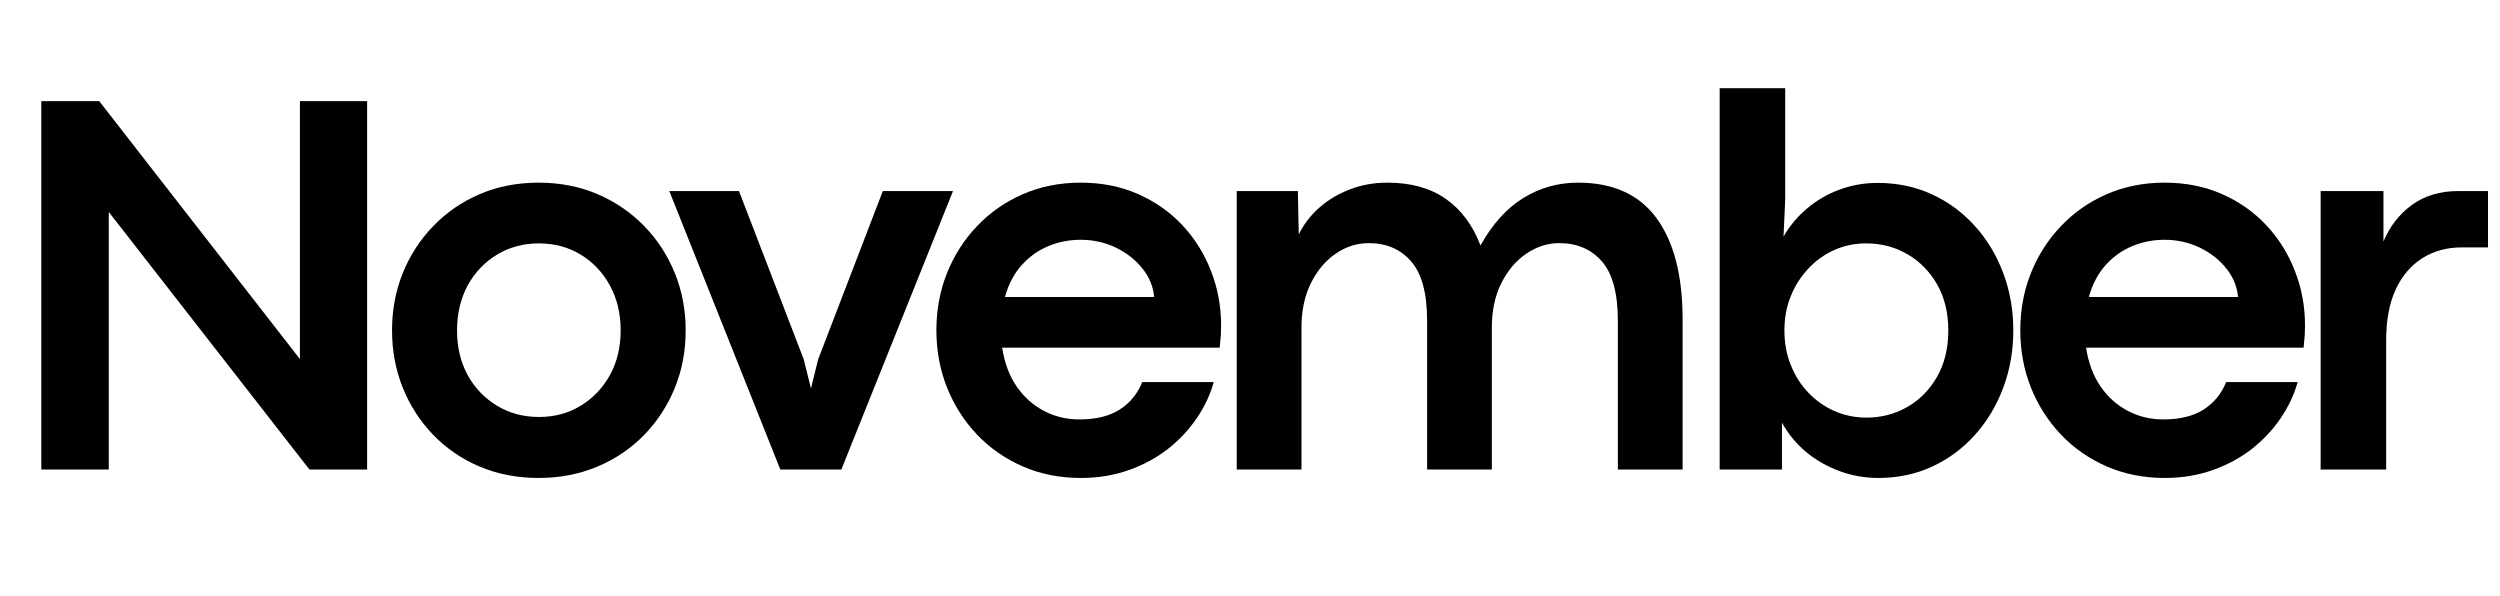
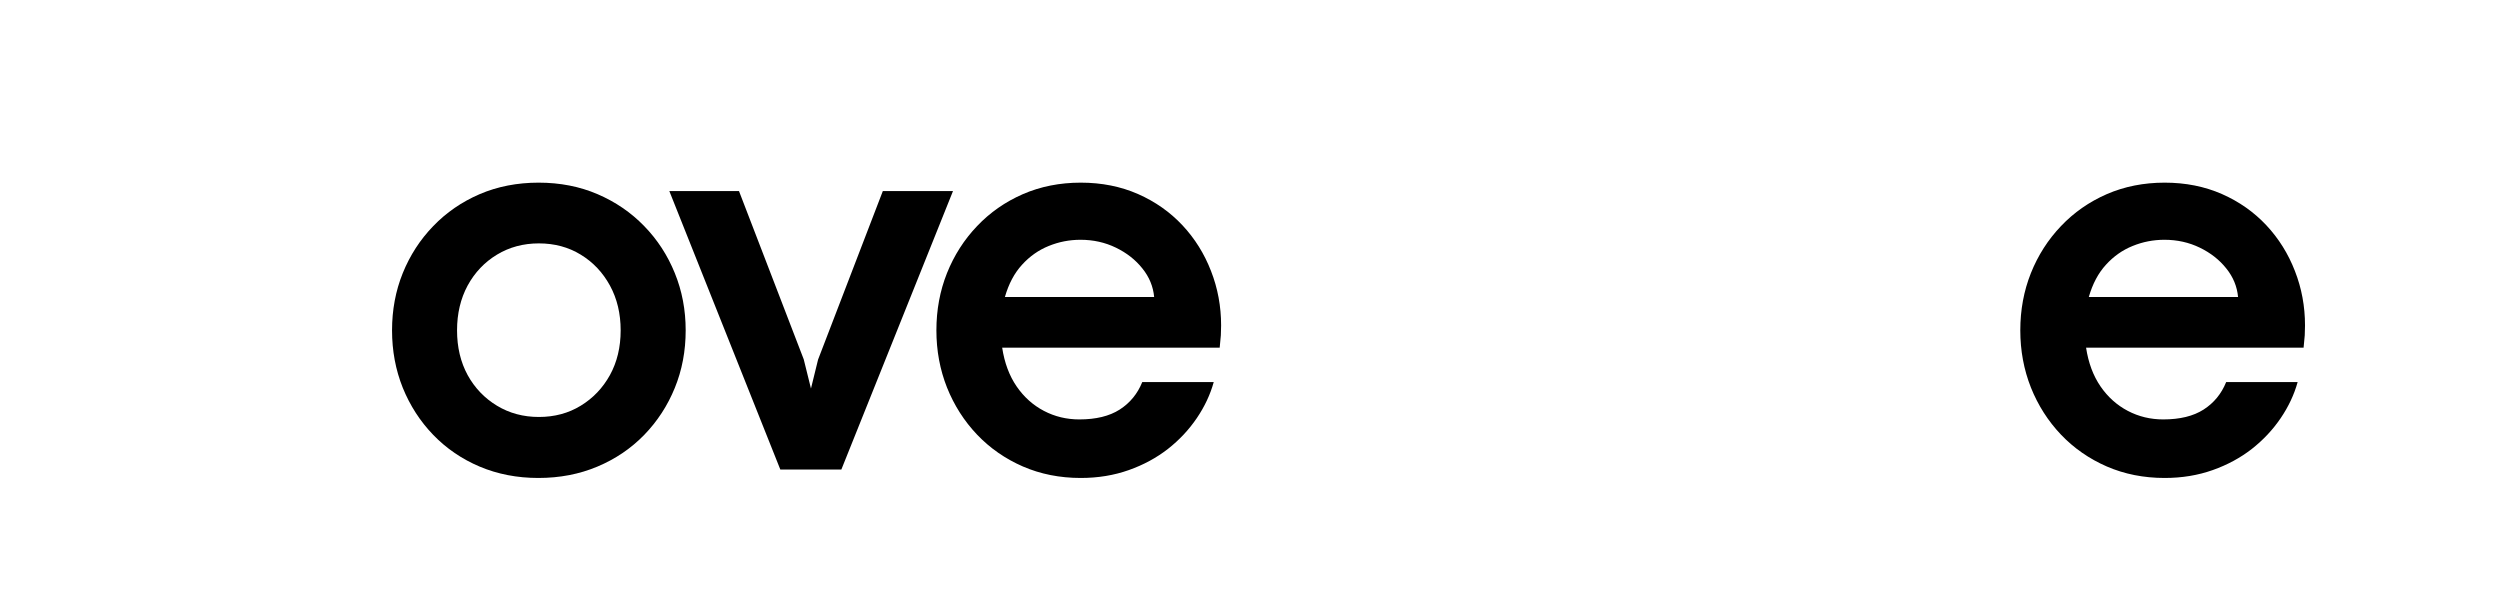
<svg xmlns="http://www.w3.org/2000/svg" width="403" zoomAndPan="magnify" viewBox="0 0 302.25 72" height="96" preserveAspectRatio="xMidYMid meet" version="1.0">
  <defs>
    <g />
  </defs>
  <g fill="#000000" fill-opacity="1">
    <g transform="translate(-0.318, 56.77)">
      <g>
-         <path d="M 13.469 0 L 5.312 0 L 5.312 -44.547 L 12.312 -44.547 L 36.578 -13.359 L 36.578 -44.547 L 44.703 -44.547 L 44.703 0 L 37.734 0 L 13.469 -31.141 Z M 13.469 0 " />
-       </g>
+         </g>
    </g>
  </g>
  <g fill="#000000" fill-opacity="1">
    <g transform="translate(45.132, 56.77)">
      <g>
        <path d="M 19.953 1.016 C 17.391 1.016 15.023 0.555 12.859 -0.359 C 10.703 -1.273 8.832 -2.551 7.25 -4.188 C 5.664 -5.832 4.438 -7.734 3.562 -9.891 C 2.695 -12.055 2.266 -14.367 2.266 -16.828 C 2.266 -19.297 2.695 -21.602 3.562 -23.75 C 4.438 -25.906 5.664 -27.801 7.25 -29.438 C 8.832 -31.082 10.703 -32.367 12.859 -33.297 C 15.023 -34.223 17.398 -34.688 19.984 -34.688 C 22.578 -34.688 24.953 -34.223 27.109 -33.297 C 29.273 -32.367 31.156 -31.082 32.75 -29.438 C 34.344 -27.801 35.578 -25.906 36.453 -23.75 C 37.328 -21.602 37.766 -19.297 37.766 -16.828 C 37.766 -14.336 37.328 -12.02 36.453 -9.875 C 35.578 -7.727 34.344 -5.832 32.75 -4.188 C 31.156 -2.551 29.27 -1.273 27.094 -0.359 C 24.926 0.555 22.547 1.016 19.953 1.016 Z M 20.016 -6.359 C 21.91 -6.359 23.598 -6.812 25.078 -7.719 C 26.566 -8.625 27.742 -9.859 28.609 -11.422 C 29.473 -12.992 29.906 -14.797 29.906 -16.828 C 29.906 -18.859 29.473 -20.664 28.609 -22.25 C 27.742 -23.832 26.566 -25.078 25.078 -25.984 C 23.598 -26.891 21.91 -27.344 20.016 -27.344 C 18.141 -27.344 16.453 -26.891 14.953 -25.984 C 13.453 -25.078 12.27 -23.832 11.406 -22.25 C 10.551 -20.664 10.125 -18.859 10.125 -16.828 C 10.125 -14.797 10.551 -12.992 11.406 -11.422 C 12.27 -9.859 13.453 -8.625 14.953 -7.719 C 16.453 -6.812 18.141 -6.359 20.016 -6.359 Z M 20.016 -6.359 " />
      </g>
    </g>
  </g>
  <g fill="#000000" fill-opacity="1">
    <g transform="translate(80.593, 56.77)">
      <g>
        <path d="M 21.125 0 L 13.75 0 L 0.328 -33.672 L 8.75 -33.672 L 16.578 -13.328 L 17.453 -9.797 L 18.312 -13.297 L 26.141 -33.672 L 34.625 -33.672 Z M 21.125 0 " />
      </g>
    </g>
  </g>
  <g fill="#000000" fill-opacity="1">
    <g transform="translate(110.944, 56.77)">
      <g>
        <path d="M 36.688 -17.422 C 36.688 -17.004 36.676 -16.609 36.656 -16.234 C 36.633 -15.867 36.586 -15.367 36.516 -14.734 L 10.219 -14.734 C 10.5 -12.898 11.082 -11.336 11.969 -10.047 C 12.852 -8.766 13.953 -7.781 15.266 -7.094 C 16.578 -6.406 18.004 -6.062 19.547 -6.062 C 21.555 -6.062 23.18 -6.457 24.422 -7.25 C 25.672 -8.051 26.582 -9.16 27.156 -10.578 L 35.797 -10.578 C 35.379 -9.066 34.695 -7.613 33.75 -6.219 C 32.801 -4.82 31.641 -3.582 30.266 -2.5 C 28.891 -1.426 27.312 -0.57 25.531 0.062 C 23.75 0.695 21.812 1.016 19.719 1.016 C 17.188 1.016 14.852 0.551 12.719 -0.375 C 10.594 -1.301 8.75 -2.582 7.188 -4.219 C 5.625 -5.863 4.41 -7.766 3.547 -9.922 C 2.691 -12.086 2.266 -14.391 2.266 -16.828 C 2.266 -19.297 2.691 -21.602 3.547 -23.75 C 4.41 -25.906 5.625 -27.801 7.188 -29.438 C 8.75 -31.082 10.594 -32.367 12.719 -33.297 C 14.852 -34.223 17.188 -34.688 19.719 -34.688 C 22.25 -34.688 24.555 -34.227 26.641 -33.312 C 28.723 -32.395 30.516 -31.133 32.016 -29.531 C 33.516 -27.926 34.664 -26.082 35.469 -24 C 36.281 -21.926 36.688 -19.734 36.688 -17.422 Z M 10.547 -20.859 L 28.594 -20.859 C 28.477 -22.129 28.004 -23.281 27.172 -24.312 C 26.348 -25.352 25.281 -26.191 23.969 -26.828 C 22.664 -27.461 21.238 -27.781 19.688 -27.781 C 18.352 -27.781 17.07 -27.531 15.844 -27.031 C 14.625 -26.539 13.551 -25.785 12.625 -24.766 C 11.695 -23.754 11.004 -22.453 10.547 -20.859 Z M 10.547 -20.859 " />
      </g>
    </g>
  </g>
  <g fill="#000000" fill-opacity="1">
    <g transform="translate(144.865, 56.77)">
      <g>
-         <path d="M 45.922 -34.688 C 50.16 -34.688 53.328 -33.25 55.422 -30.375 C 57.516 -27.508 58.562 -23.43 58.562 -18.141 L 58.562 0 L 50.734 0 L 50.734 -17.984 C 50.734 -21.297 50.094 -23.688 48.812 -25.156 C 47.539 -26.633 45.812 -27.375 43.625 -27.375 C 42.227 -27.375 40.906 -26.945 39.656 -26.094 C 38.414 -25.25 37.41 -24.062 36.641 -22.531 C 35.879 -21 35.5 -19.223 35.5 -17.203 L 35.5 0 L 27.672 0 L 27.672 -17.984 C 27.672 -21.297 27.031 -23.688 25.75 -25.156 C 24.477 -26.633 22.766 -27.375 20.609 -27.375 C 19.18 -27.375 17.848 -26.945 16.609 -26.094 C 15.379 -25.25 14.383 -24.062 13.625 -22.531 C 12.863 -21 12.484 -19.223 12.484 -17.203 L 12.484 0 L 4.656 0 L 4.656 -33.672 L 12.047 -33.672 L 12.156 -28.422 C 12.738 -29.629 13.555 -30.703 14.609 -31.641 C 15.66 -32.578 16.891 -33.316 18.297 -33.859 C 19.703 -34.41 21.234 -34.688 22.891 -34.688 C 25.711 -34.688 28.055 -34.035 29.922 -32.734 C 31.785 -31.43 33.188 -29.551 34.125 -27.094 C 35.57 -29.688 37.297 -31.598 39.297 -32.828 C 41.305 -34.066 43.516 -34.688 45.922 -34.688 Z M 45.922 -34.688 " />
-       </g>
+         </g>
    </g>
  </g>
  <g fill="#000000" fill-opacity="1">
    <g transform="translate(203.252, 56.77)">
      <g>
-         <path d="M 23.844 1.016 C 22.207 1.016 20.645 0.738 19.156 0.188 C 17.676 -0.352 16.332 -1.117 15.125 -2.109 C 13.926 -3.109 12.945 -4.297 12.188 -5.672 L 12.188 0 L 4.656 0 L 4.656 -46.109 L 12.578 -46.109 L 12.578 -32.594 L 12.375 -28.172 C 13.125 -29.473 14.078 -30.609 15.234 -31.578 C 16.391 -32.555 17.691 -33.312 19.141 -33.844 C 20.598 -34.383 22.133 -34.656 23.75 -34.656 C 26.145 -34.656 28.344 -34.191 30.344 -33.266 C 32.344 -32.336 34.07 -31.055 35.531 -29.422 C 37 -27.797 38.133 -25.906 38.938 -23.75 C 39.75 -21.602 40.156 -19.297 40.156 -16.828 C 40.156 -14.367 39.75 -12.055 38.938 -9.891 C 38.133 -7.734 36.992 -5.832 35.516 -4.188 C 34.047 -2.551 32.32 -1.273 30.344 -0.359 C 28.363 0.555 26.195 1.016 23.844 1.016 Z M 22.406 -6.281 C 24.195 -6.281 25.836 -6.707 27.328 -7.562 C 28.828 -8.414 30.031 -9.633 30.938 -11.219 C 31.844 -12.801 32.297 -14.672 32.297 -16.828 C 32.297 -18.953 31.848 -20.801 30.953 -22.375 C 30.055 -23.945 28.859 -25.164 27.359 -26.031 C 25.867 -26.906 24.207 -27.344 22.375 -27.344 C 21 -27.344 19.711 -27.078 18.516 -26.547 C 17.328 -26.016 16.281 -25.266 15.375 -24.297 C 14.469 -23.336 13.758 -22.223 13.25 -20.953 C 12.738 -19.691 12.484 -18.316 12.484 -16.828 C 12.484 -15.305 12.742 -13.898 13.266 -12.609 C 13.785 -11.316 14.504 -10.195 15.422 -9.25 C 16.336 -8.301 17.395 -7.566 18.594 -7.047 C 19.801 -6.535 21.07 -6.281 22.406 -6.281 Z M 22.406 -6.281 " />
-       </g>
+         </g>
    </g>
  </g>
  <g fill="#000000" fill-opacity="1">
    <g transform="translate(241.988, 56.77)">
      <g>
        <path d="M 36.688 -17.422 C 36.688 -17.004 36.676 -16.609 36.656 -16.234 C 36.633 -15.867 36.586 -15.367 36.516 -14.734 L 10.219 -14.734 C 10.5 -12.898 11.082 -11.336 11.969 -10.047 C 12.852 -8.766 13.953 -7.781 15.266 -7.094 C 16.578 -6.406 18.004 -6.062 19.547 -6.062 C 21.555 -6.062 23.18 -6.457 24.422 -7.25 C 25.672 -8.051 26.582 -9.16 27.156 -10.578 L 35.797 -10.578 C 35.379 -9.066 34.695 -7.613 33.75 -6.219 C 32.801 -4.82 31.641 -3.582 30.266 -2.5 C 28.891 -1.426 27.312 -0.57 25.531 0.062 C 23.75 0.695 21.812 1.016 19.719 1.016 C 17.188 1.016 14.852 0.551 12.719 -0.375 C 10.594 -1.301 8.75 -2.582 7.188 -4.219 C 5.625 -5.863 4.41 -7.766 3.547 -9.922 C 2.691 -12.086 2.266 -14.391 2.266 -16.828 C 2.266 -19.297 2.691 -21.602 3.547 -23.75 C 4.41 -25.906 5.625 -27.801 7.188 -29.438 C 8.75 -31.082 10.594 -32.367 12.719 -33.297 C 14.852 -34.223 17.188 -34.688 19.719 -34.688 C 22.25 -34.688 24.555 -34.227 26.641 -33.312 C 28.723 -32.395 30.516 -31.133 32.016 -29.531 C 33.516 -27.926 34.664 -26.082 35.469 -24 C 36.281 -21.926 36.688 -19.734 36.688 -17.422 Z M 10.547 -20.859 L 28.594 -20.859 C 28.477 -22.129 28.004 -23.281 27.172 -24.312 C 26.348 -25.352 25.281 -26.191 23.969 -26.828 C 22.664 -27.461 21.238 -27.781 19.688 -27.781 C 18.352 -27.781 17.07 -27.531 15.844 -27.031 C 14.625 -26.539 13.551 -25.785 12.625 -24.766 C 11.695 -23.754 11.004 -22.453 10.547 -20.859 Z M 10.547 -20.859 " />
      </g>
    </g>
  </g>
  <g fill="#000000" fill-opacity="1">
    <g transform="translate(275.909, 56.77)">
      <g>
-         <path d="M 12.578 0 L 4.656 0 L 4.656 -33.672 L 12.25 -33.672 L 12.25 -27.578 C 13.031 -29.43 14.188 -30.91 15.719 -32.016 C 17.25 -33.117 19.109 -33.672 21.297 -33.672 L 24.891 -33.672 L 24.891 -26.859 L 21.719 -26.859 C 19.906 -26.859 18.312 -26.422 16.938 -25.547 C 15.562 -24.672 14.488 -23.406 13.719 -21.75 C 12.957 -20.094 12.578 -18.062 12.578 -15.656 Z M 12.578 0 " />
-       </g>
+         </g>
    </g>
  </g>
</svg>